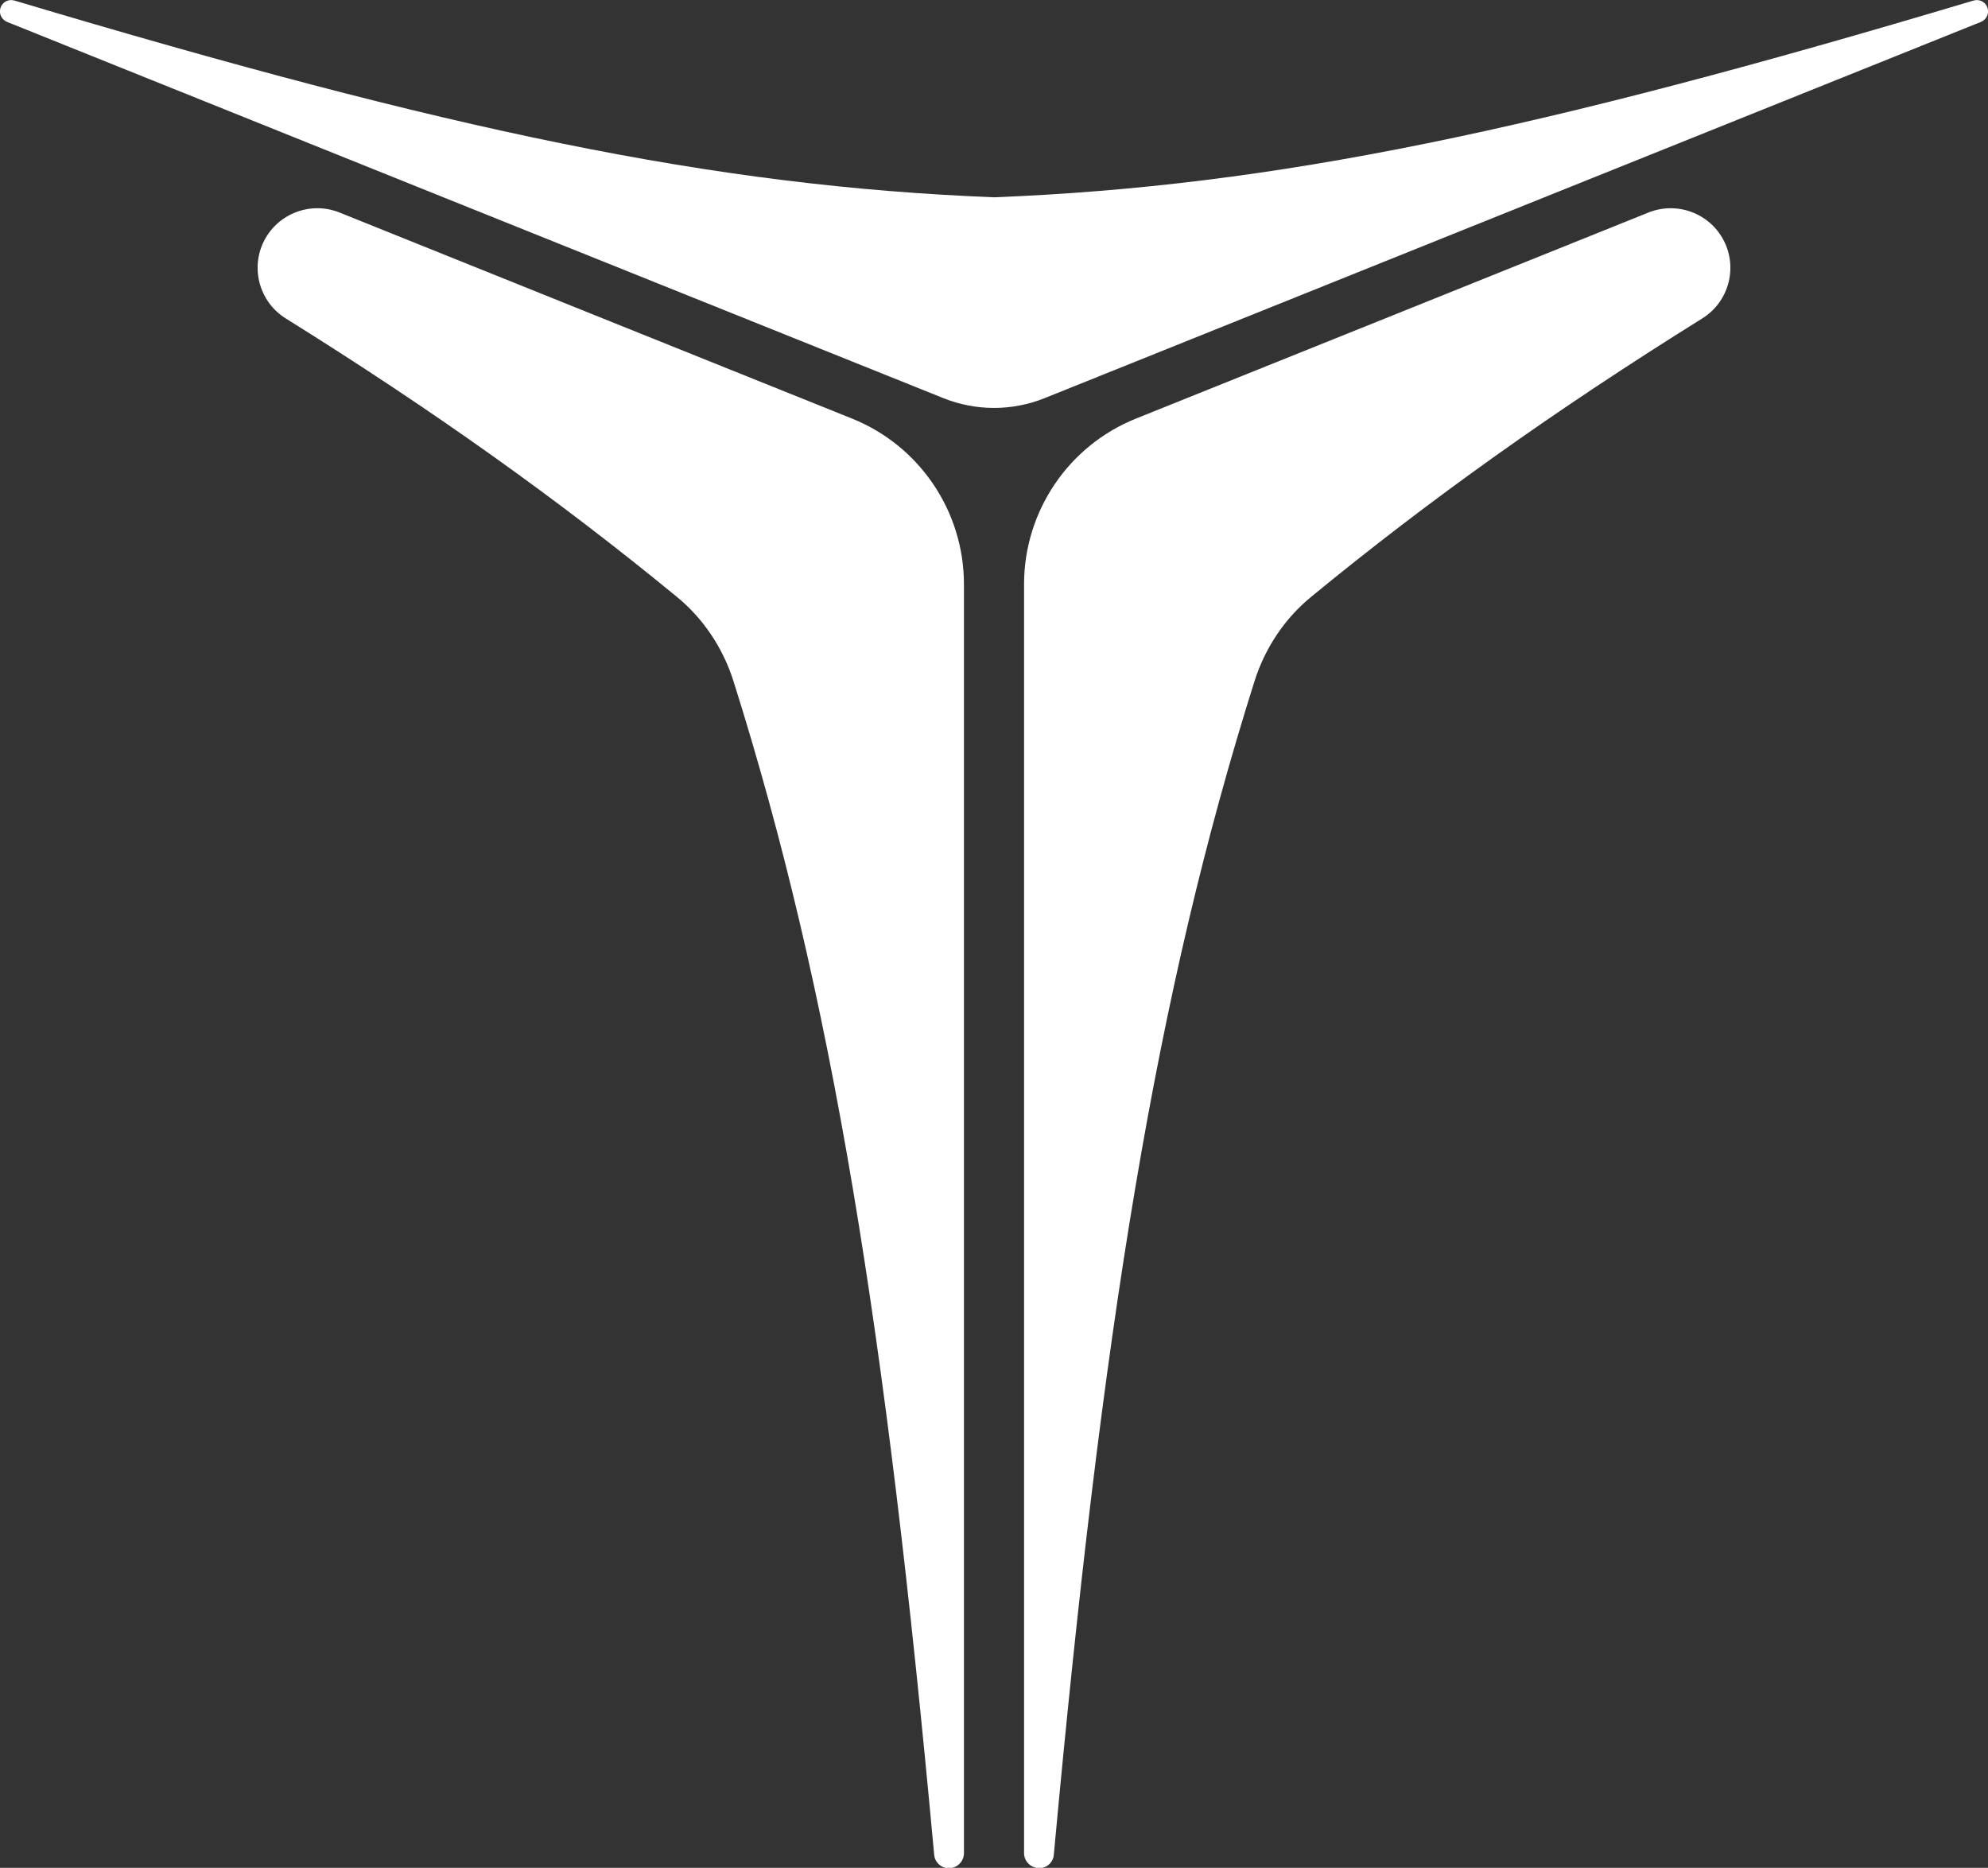
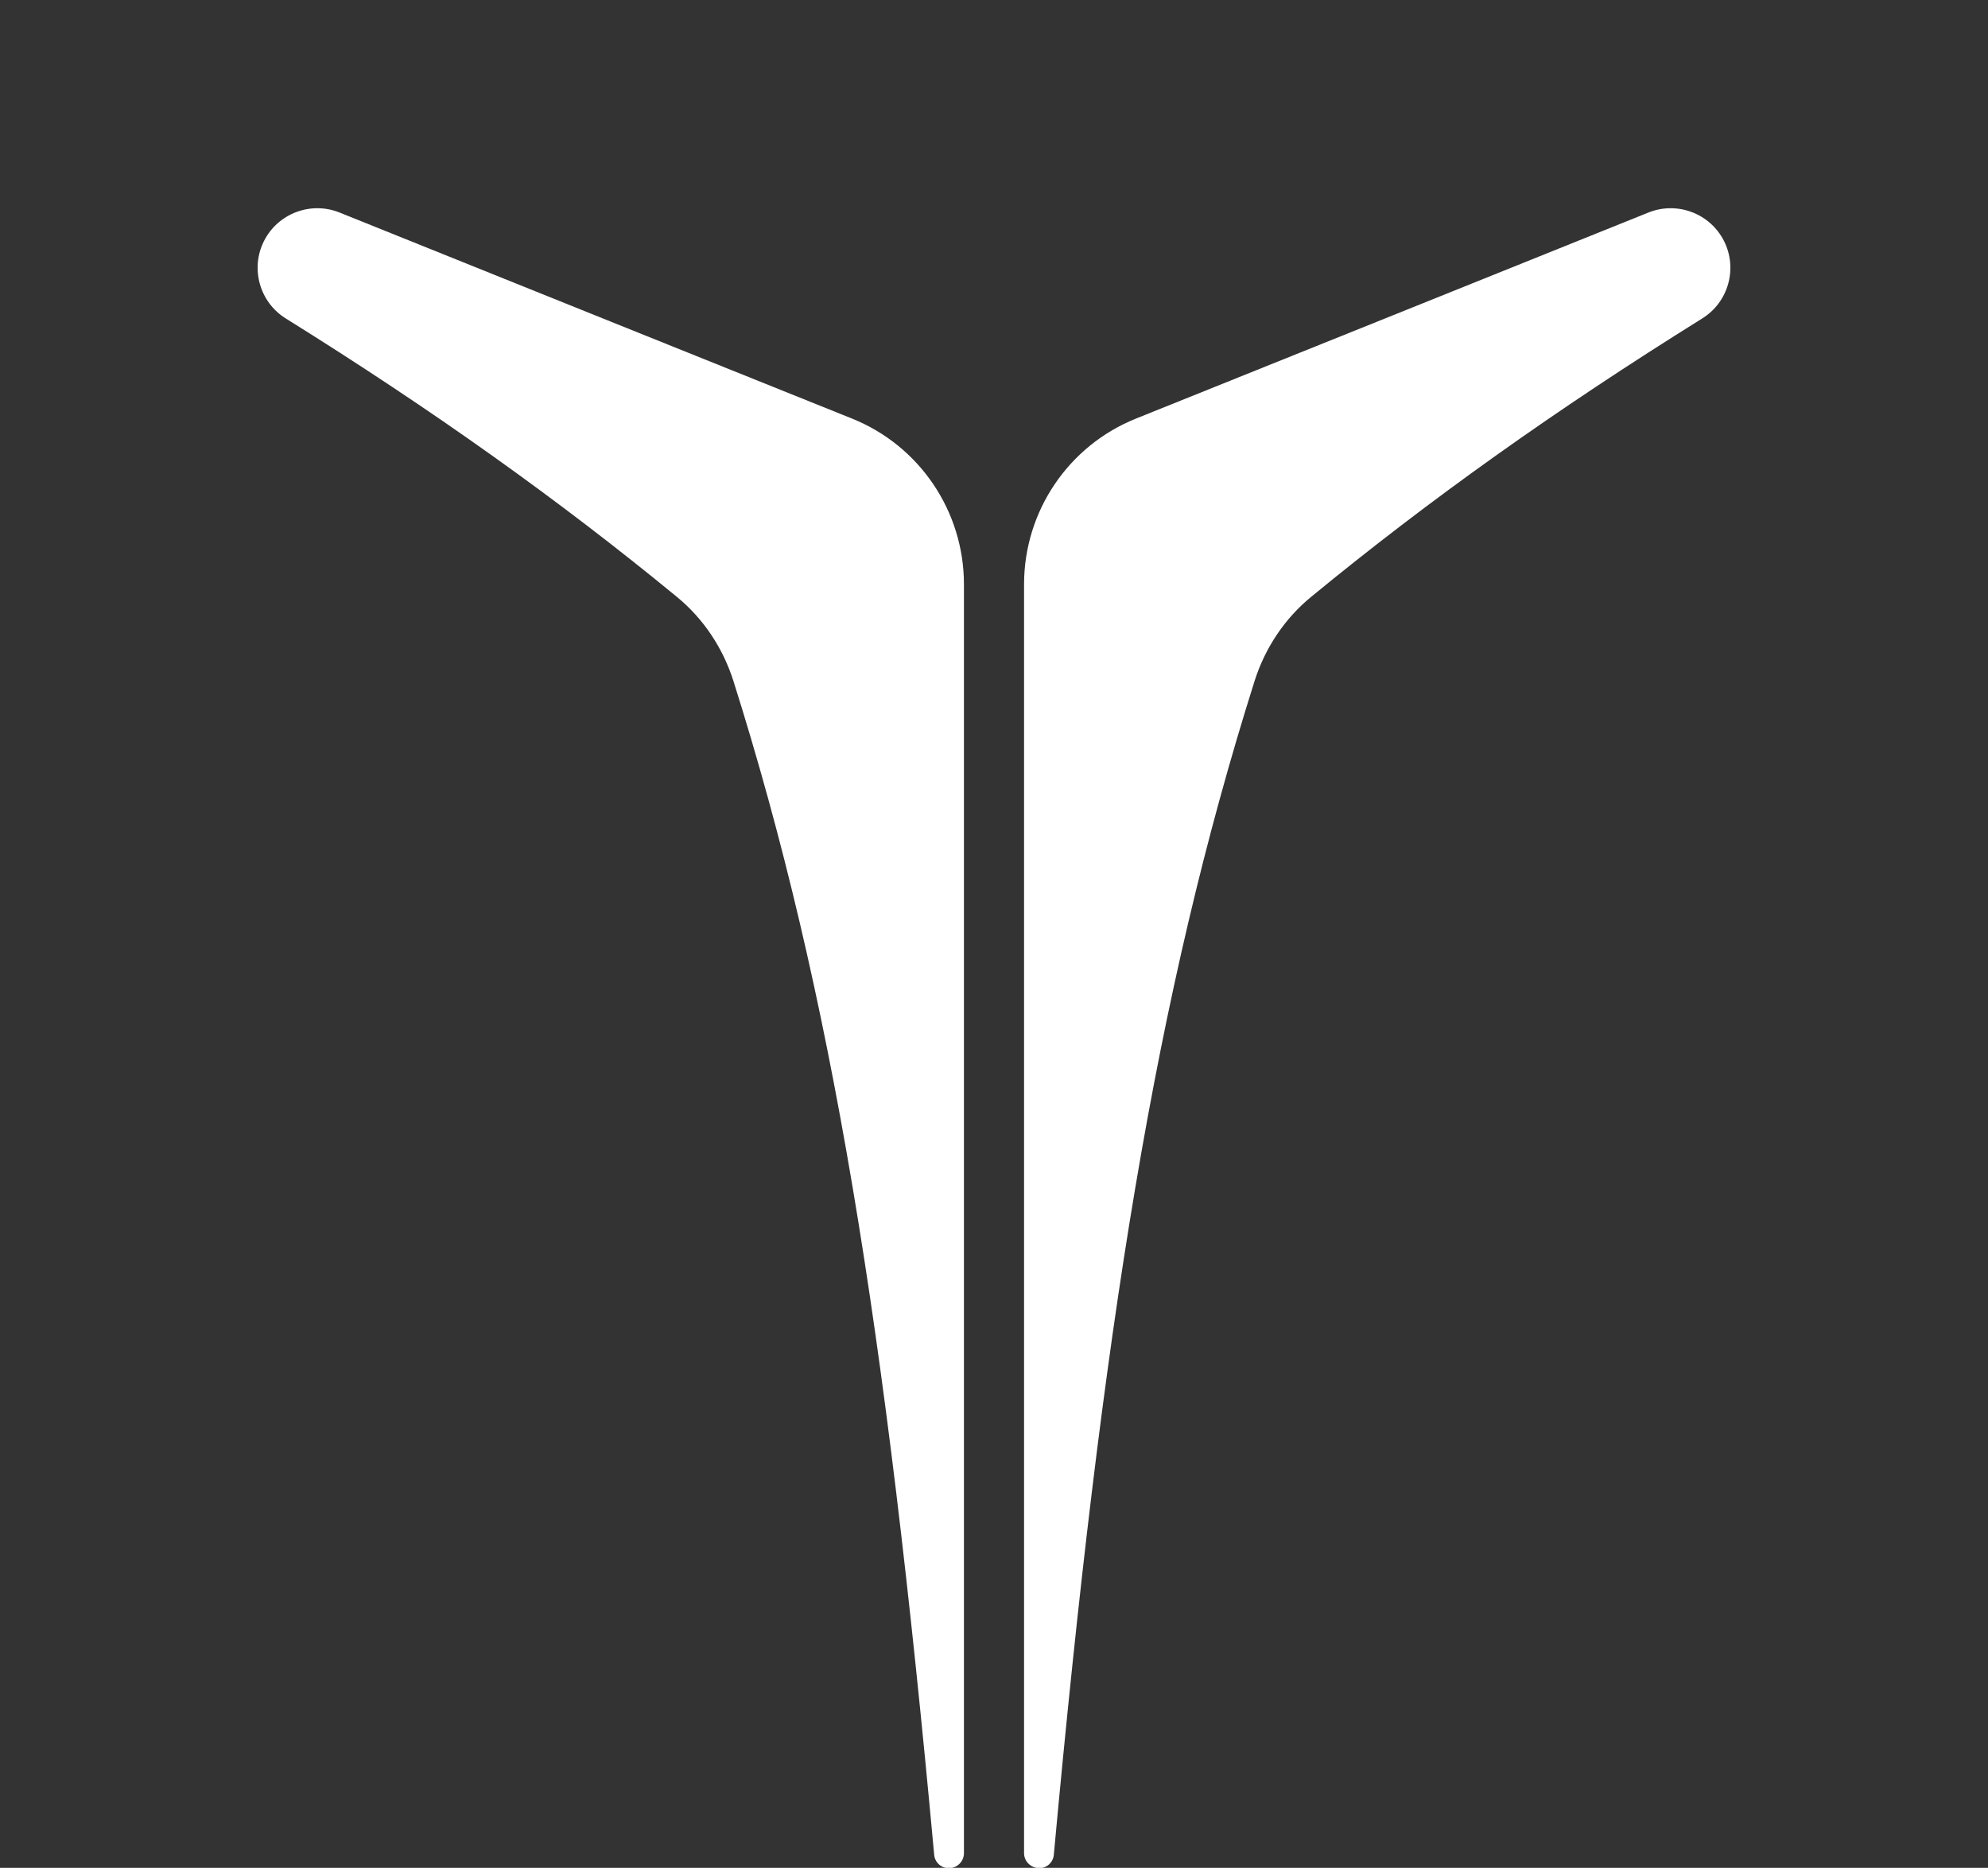
<svg xmlns="http://www.w3.org/2000/svg" id="Layer_1" viewBox="0 0 68.12 64">
  <rect x="0" y="0" width="68.12" height="64" fill="#333333" stroke="none" />
  <defs>
    <style>.cls-1{fill:#fff;}</style>
  </defs>
  <path class="cls-1" d="M33.03,63.49V20.02c0-2.5-1.52-4.75-3.84-5.68-5.32-2.14-11.18-4.49-17.56-7.06-.98-.39-2.1,.03-2.58,.97-.48,.94-.16,2.1,.74,2.66,5.07,3.16,9.36,6.22,13.39,9.53,.92,.75,1.59,1.76,1.95,2.89,3.38,10.7,5.22,22.15,6.88,40.22,.02,.27,.26,.48,.53,.46,.27-.01,.49-.24,.49-.51Z" />
  <path class="cls-1" d="M35.09,63.49V20.02c0-2.5,1.52-4.75,3.84-5.68,5.32-2.14,11.18-4.49,17.56-7.06,.98-.39,2.1,.03,2.58,.97,.48,.94,.16,2.1-.74,2.66-5.07,3.16-9.36,6.22-13.39,9.53-.92,.75-1.59,1.76-1.95,2.89-3.38,10.7-5.22,22.15-6.88,40.22-.02,.27-.26,.48-.53,.46s-.49-.24-.49-.51Z" />
-   <path class="cls-1" d="M67.62,.02c-14.89,4.45-23.92,6.36-33.56,6.74C24.42,6.38,15.39,4.47,.5,.02,.3-.04,.09,.06,.02,.26c-.07,.2,.03,.41,.22,.49C12.9,5.84,23.6,10.14,32.32,13.64c1.12,.45,2.36,.45,3.48,0,8.72-3.51,19.42-7.8,32.08-12.89,.19-.08,.29-.29,.22-.49-.07-.2-.28-.3-.48-.24Z" />
</svg>